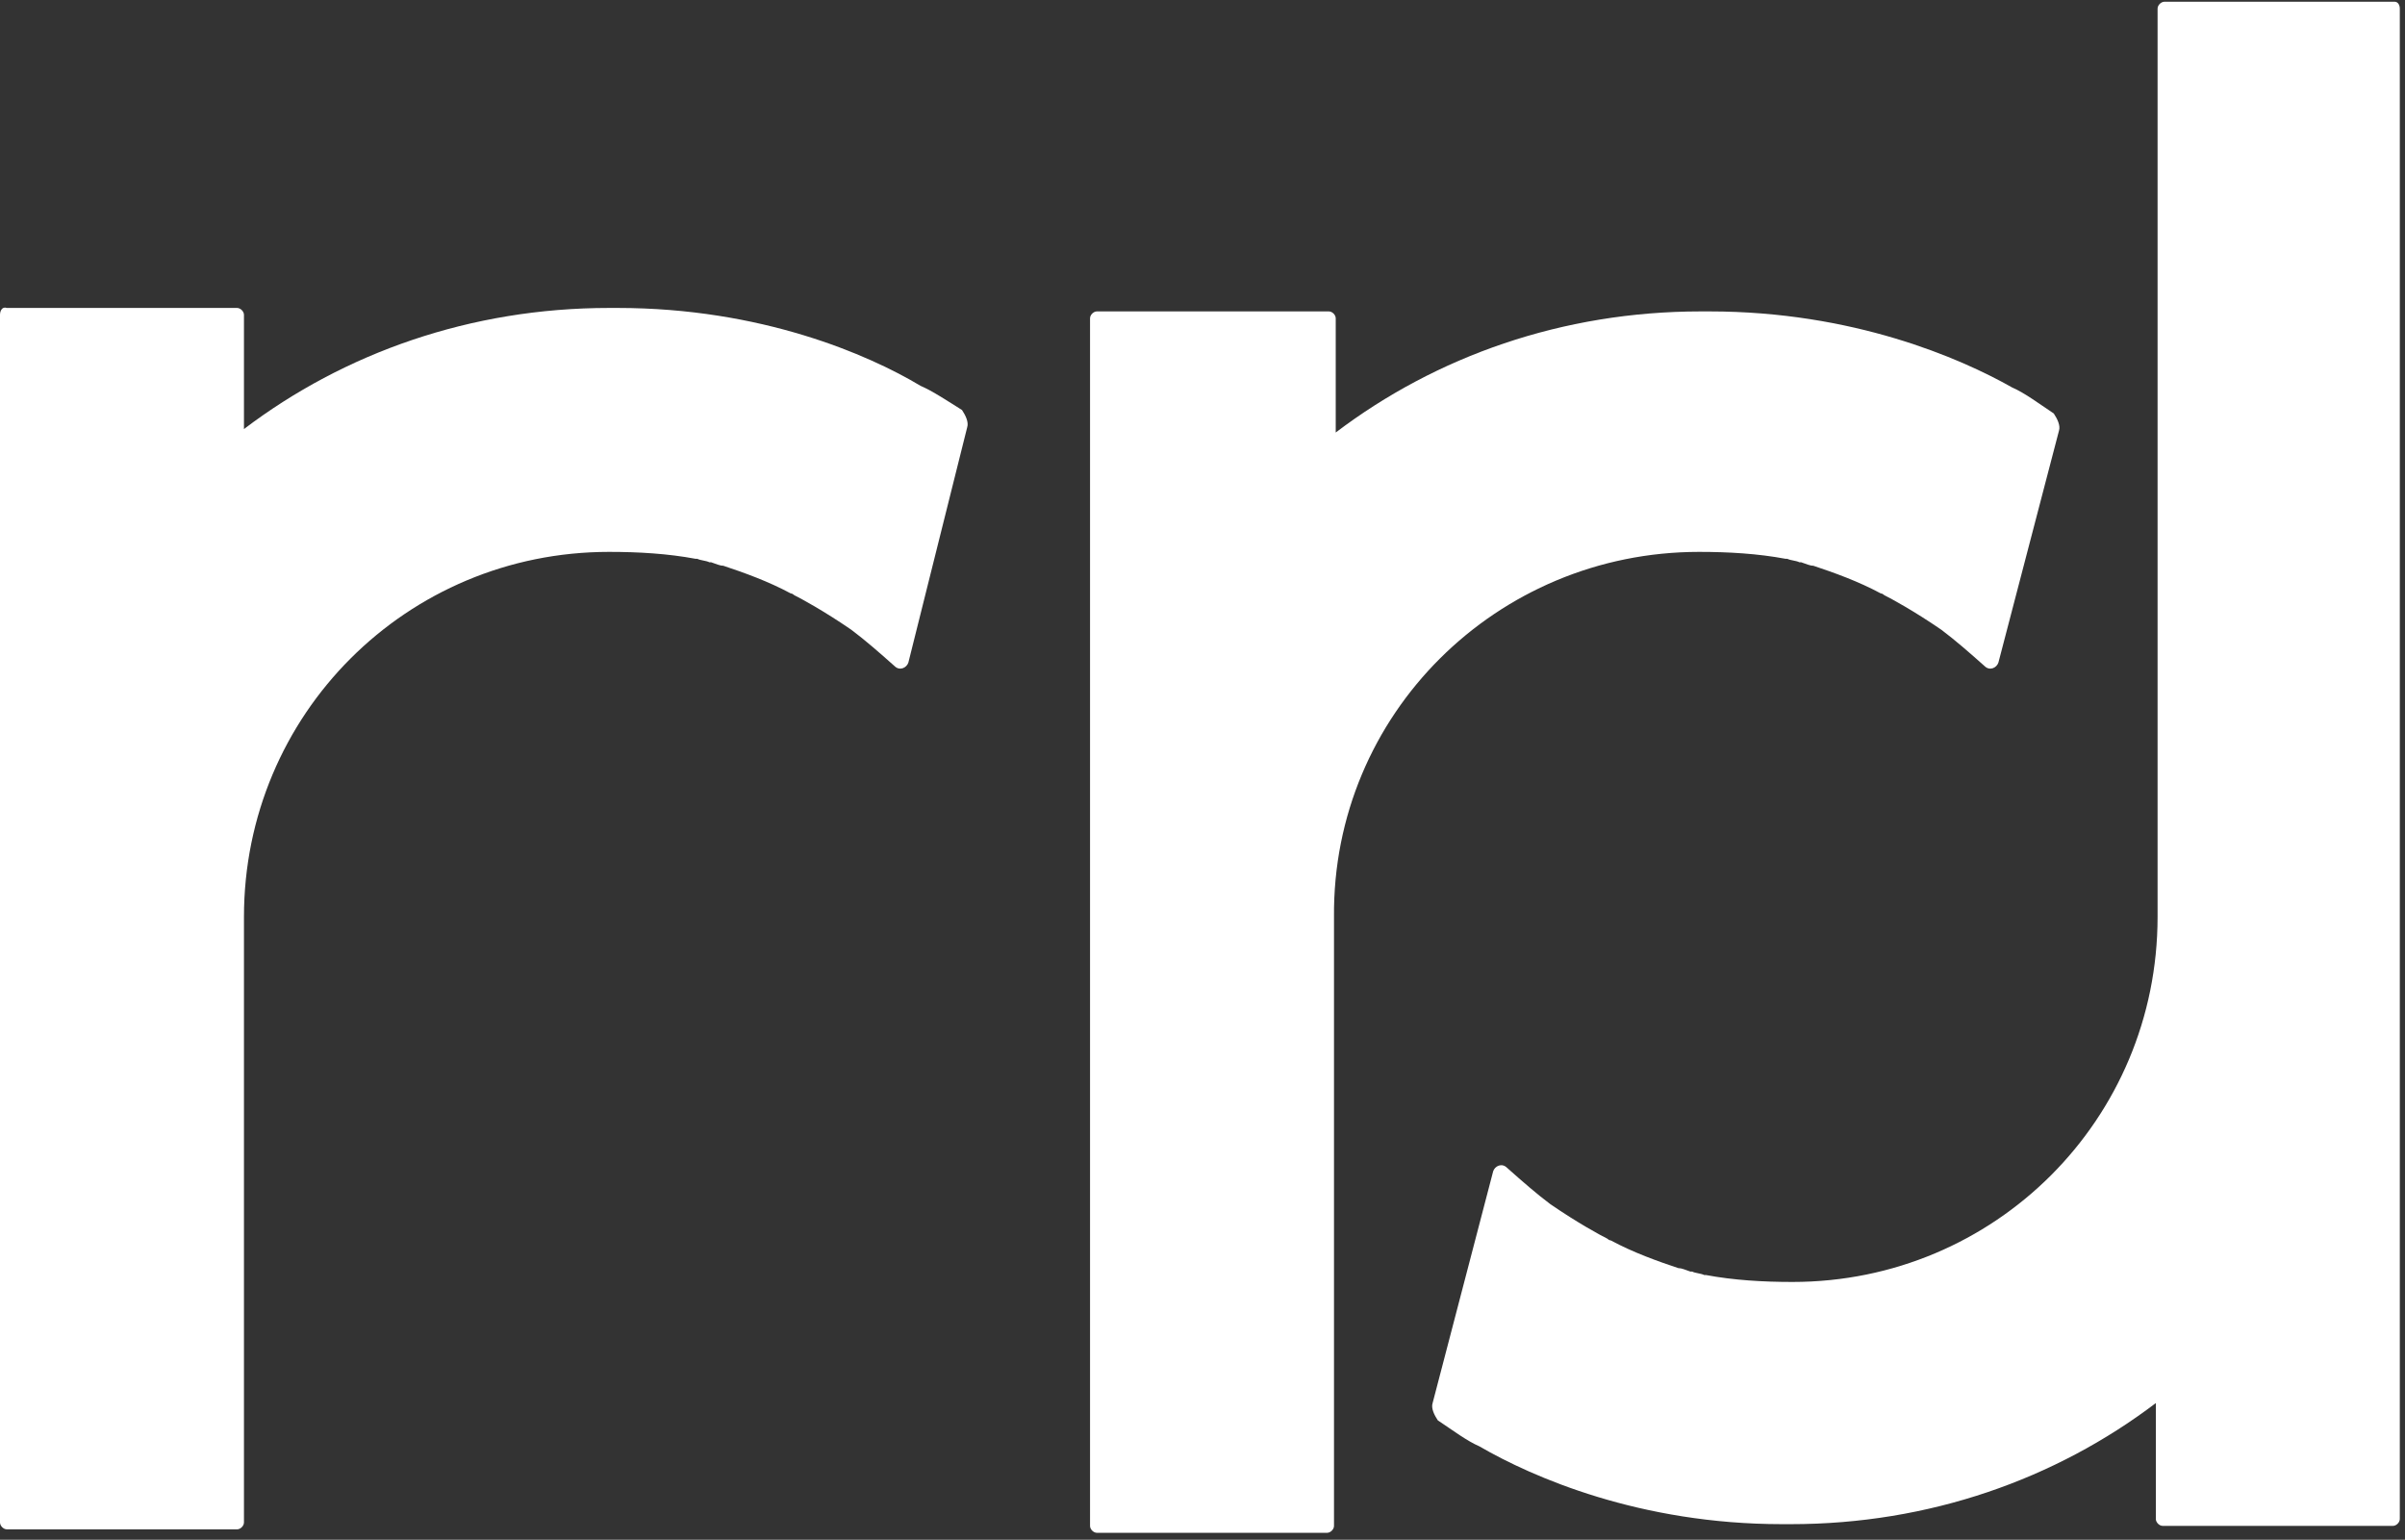
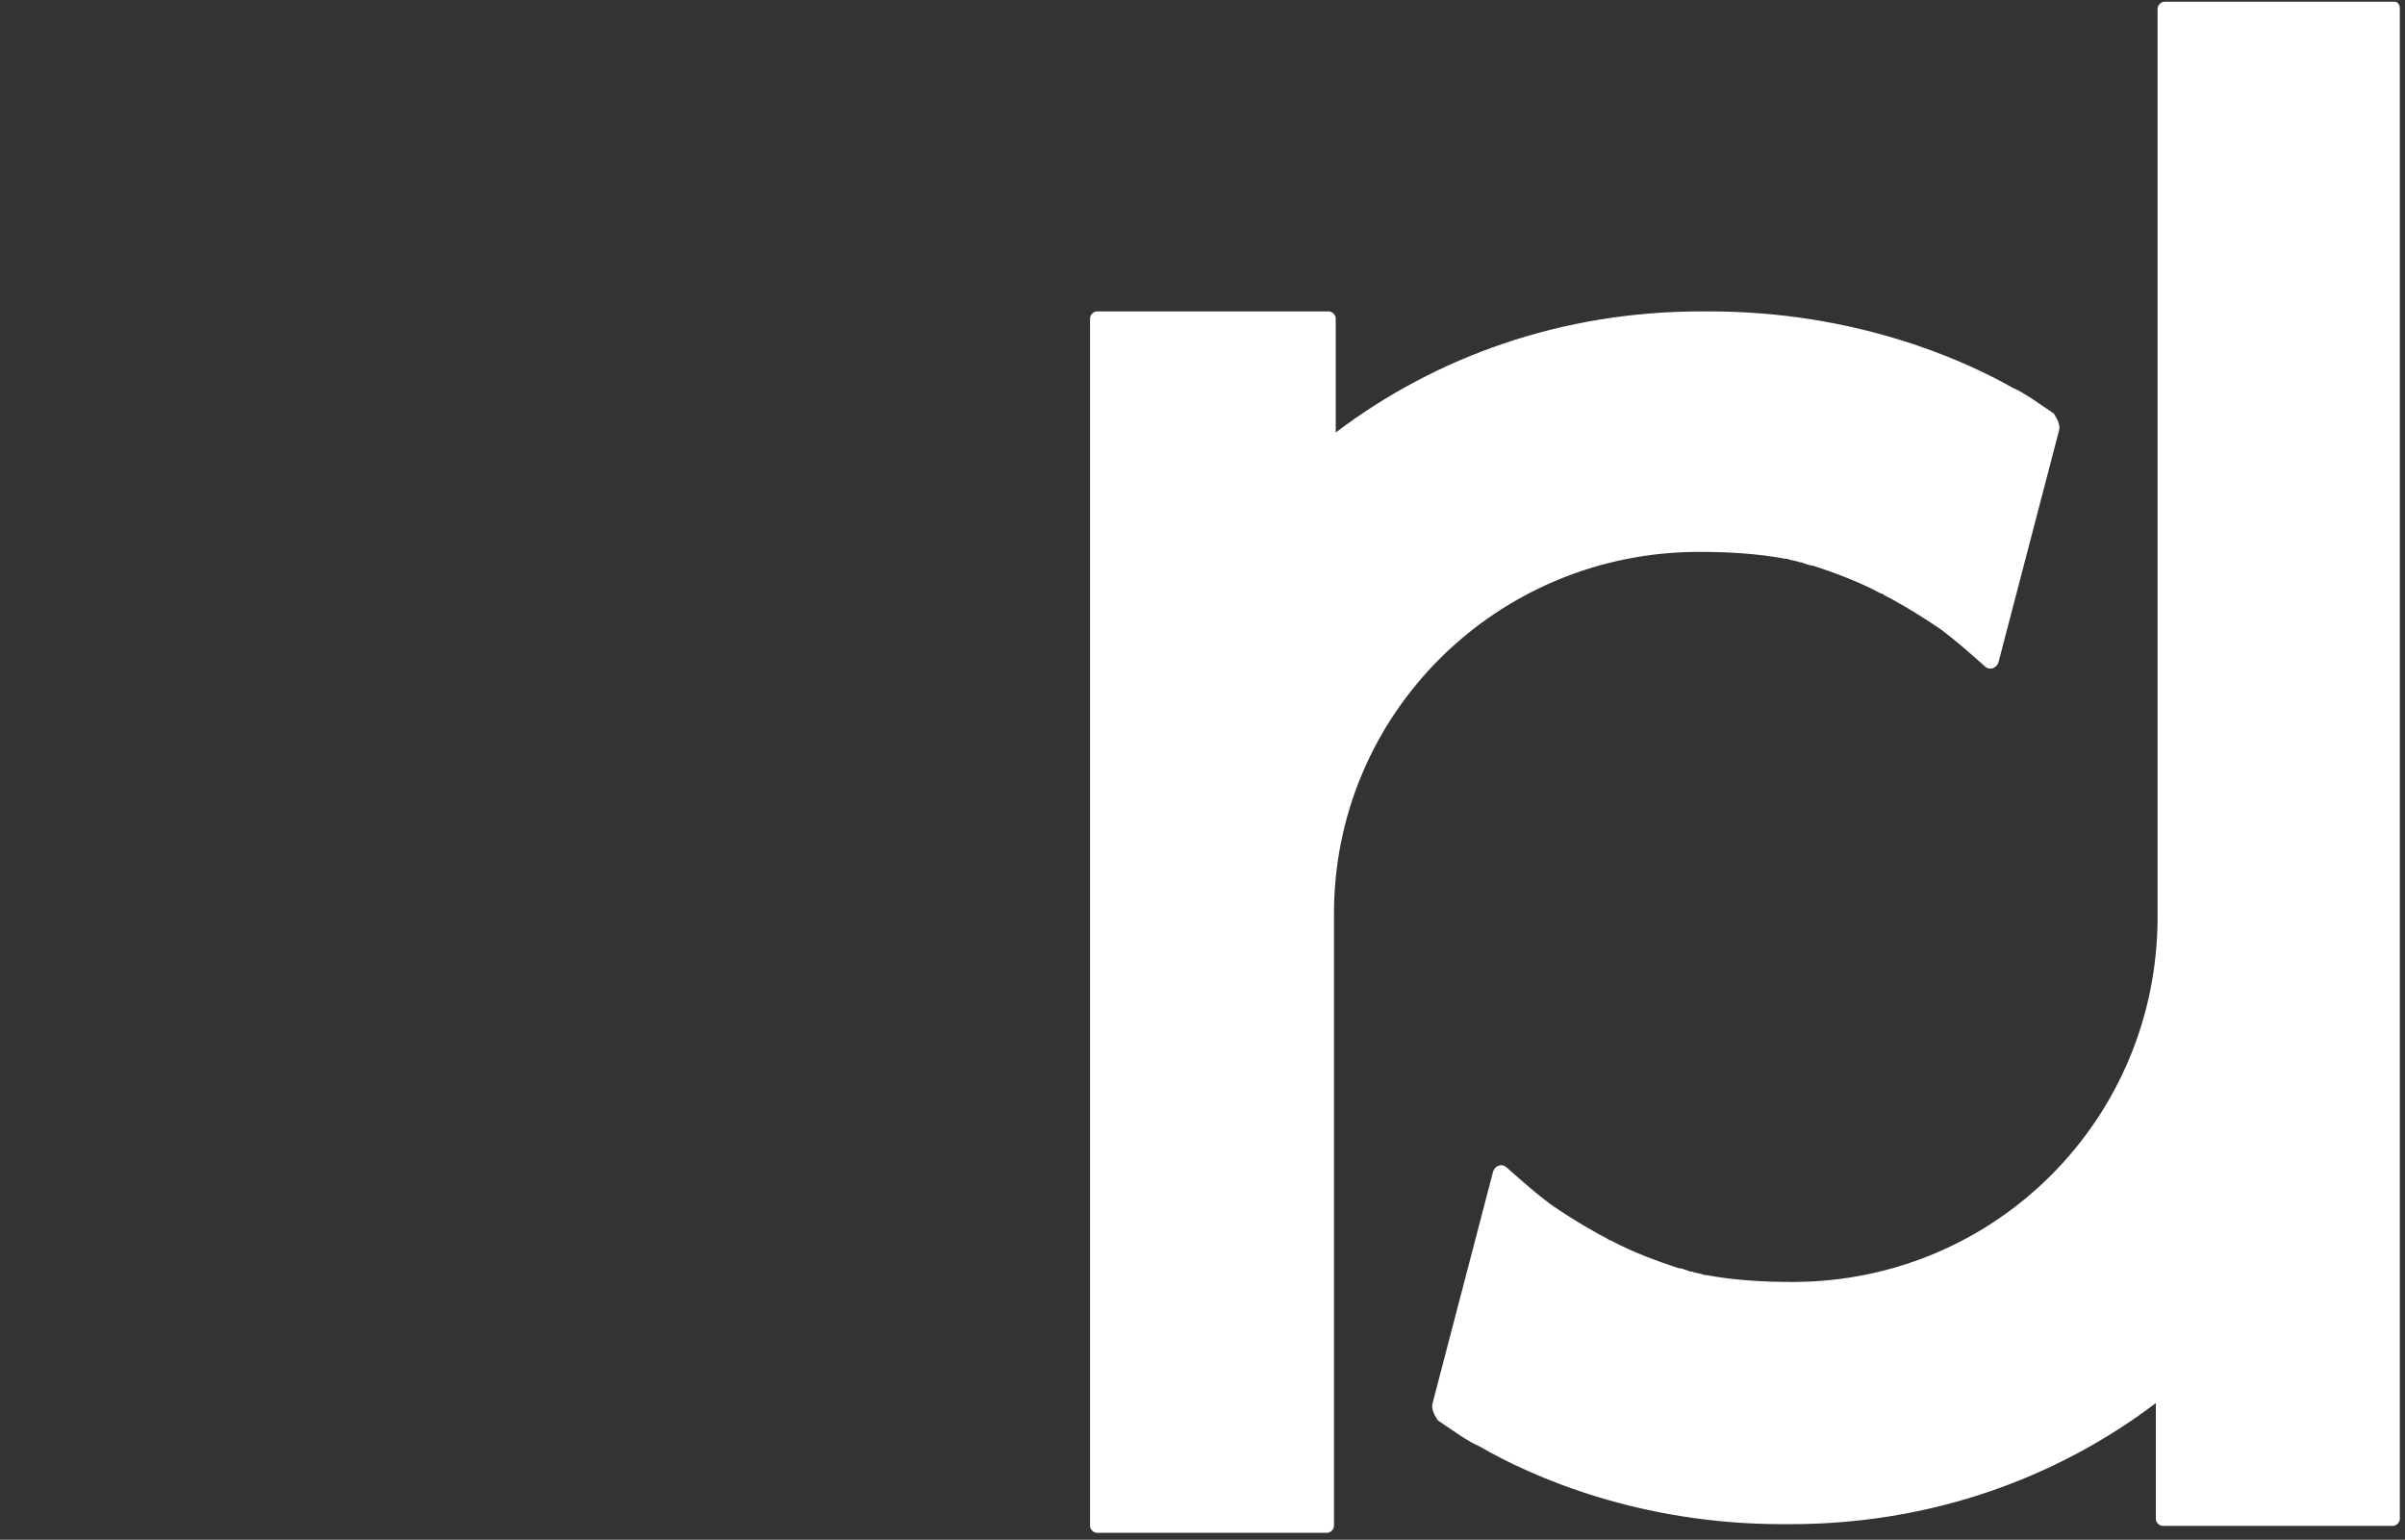
<svg xmlns="http://www.w3.org/2000/svg" width="139" height="89" viewBox="0 0 139 89" fill="none">
  <rect x="0" y="0" width="139" height="89" fill="#333333" stroke="none" />
  <path d="M138.4 0.1H125.1C124.9 0.1 124.7 0.3 124.7 0.5V53C124.7 64.7 115.3 74.1 103.6 74.1C101.9 74.1 100.2 74 98.6 73.7C98.5 73.7 98.5 73.7 98.5 73.7C98.3 73.6 98 73.6 97.8 73.5H97.7C97.4 73.4 97.2 73.3 97 73.3C95.8 72.9 94.4 72.4 93.1 71.7C93.1 71.7 93 71.7 92.9 71.6C92.5 71.4 91.2 70.7 89.6 69.6C88.8 69 88 68.3 87.1 67.5C86.8 67.2 86.4 67.4 86.3 67.7L82.8 81.1C82.7 81.4 82.9 81.8 83.1 82.1C84 82.7 84.8 83.3 85.5 83.6C88.6 85.4 94.8 88.1 103 88.1C103.2 88.1 103.3 88.1 103.5 88.1C111.5 88.1 118.8 85.5 124.6 81.1V87.8C124.6 88 124.8 88.2 125 88.2H138.3C138.5 88.2 138.7 88 138.7 87.8V0.5C138.7 0.3 138.6 0.1 138.4 0.1Z" fill="white" />
-   <path d="M53.2 22.3C50.2 20.5 44 17.8 35.7 17.8C35.5 17.8 35.4 17.8 35.2 17.8C27.2 17.8 19.9 20.4 14.1 24.8V18.2C14.1 18 13.9 17.8 13.7 17.8H0.4C0.1 17.7 0 18 0 18.2V88C0 88.2 0.2 88.4 0.4 88.4H13.7C13.9 88.4 14.1 88.2 14.1 88V53C14.1 41.3 23.5 31.9 35.2 31.9C36.9 31.9 38.6 32 40.2 32.3C40.3 32.3 40.3 32.3 40.3 32.3C40.5 32.4 40.8 32.4 41 32.5H41.1C41.4 32.6 41.6 32.7 41.8 32.7C43 33.1 44.4 33.6 45.7 34.3C45.7 34.3 45.8 34.3 45.9 34.4C46.3 34.6 47.6 35.3 49.2 36.4C50 37 50.8 37.7 51.7 38.5C52 38.8 52.4 38.6 52.5 38.3L55.9 24.7C56 24.4 55.8 24 55.6 23.7C54.8 23.2 53.9 22.6 53.2 22.3Z" fill="white" />
  <path d="M98.2 31.9C99.9 31.9 101.6 32 103.2 32.3C103.3 32.3 103.3 32.3 103.3 32.3C103.5 32.4 103.8 32.4 104 32.5H104.1C104.401 32.6 104.6 32.7 104.8 32.7C106 33.1 107.4 33.6 108.7 34.3C108.7 34.3 108.801 34.3 108.9 34.4C109.3 34.6 110.6 35.3 112.2 36.4C113 37 113.8 37.7 114.7 38.5C115 38.8 115.4 38.6 115.5 38.3L119 24.9C119.1 24.6 118.9 24.2 118.7 23.9C117.8 23.3 117 22.7 116.3 22.4C113.3 20.7 107.1 18 98.8 18C98.6 18 98.5 18 98.3 18C90.3 18 83 20.6 77.2 25V18.4C77.2 18.2 77 18 76.8 18H63.4C63.2 18 63 18.2 63 18.4V88.2C63 88.4 63.2 88.6 63.4 88.6H76.7C76.9 88.6 77.1 88.4 77.1 88.2V53C77 41.3 86.5 31.9 98.2 31.9Z" fill="white" />
</svg>